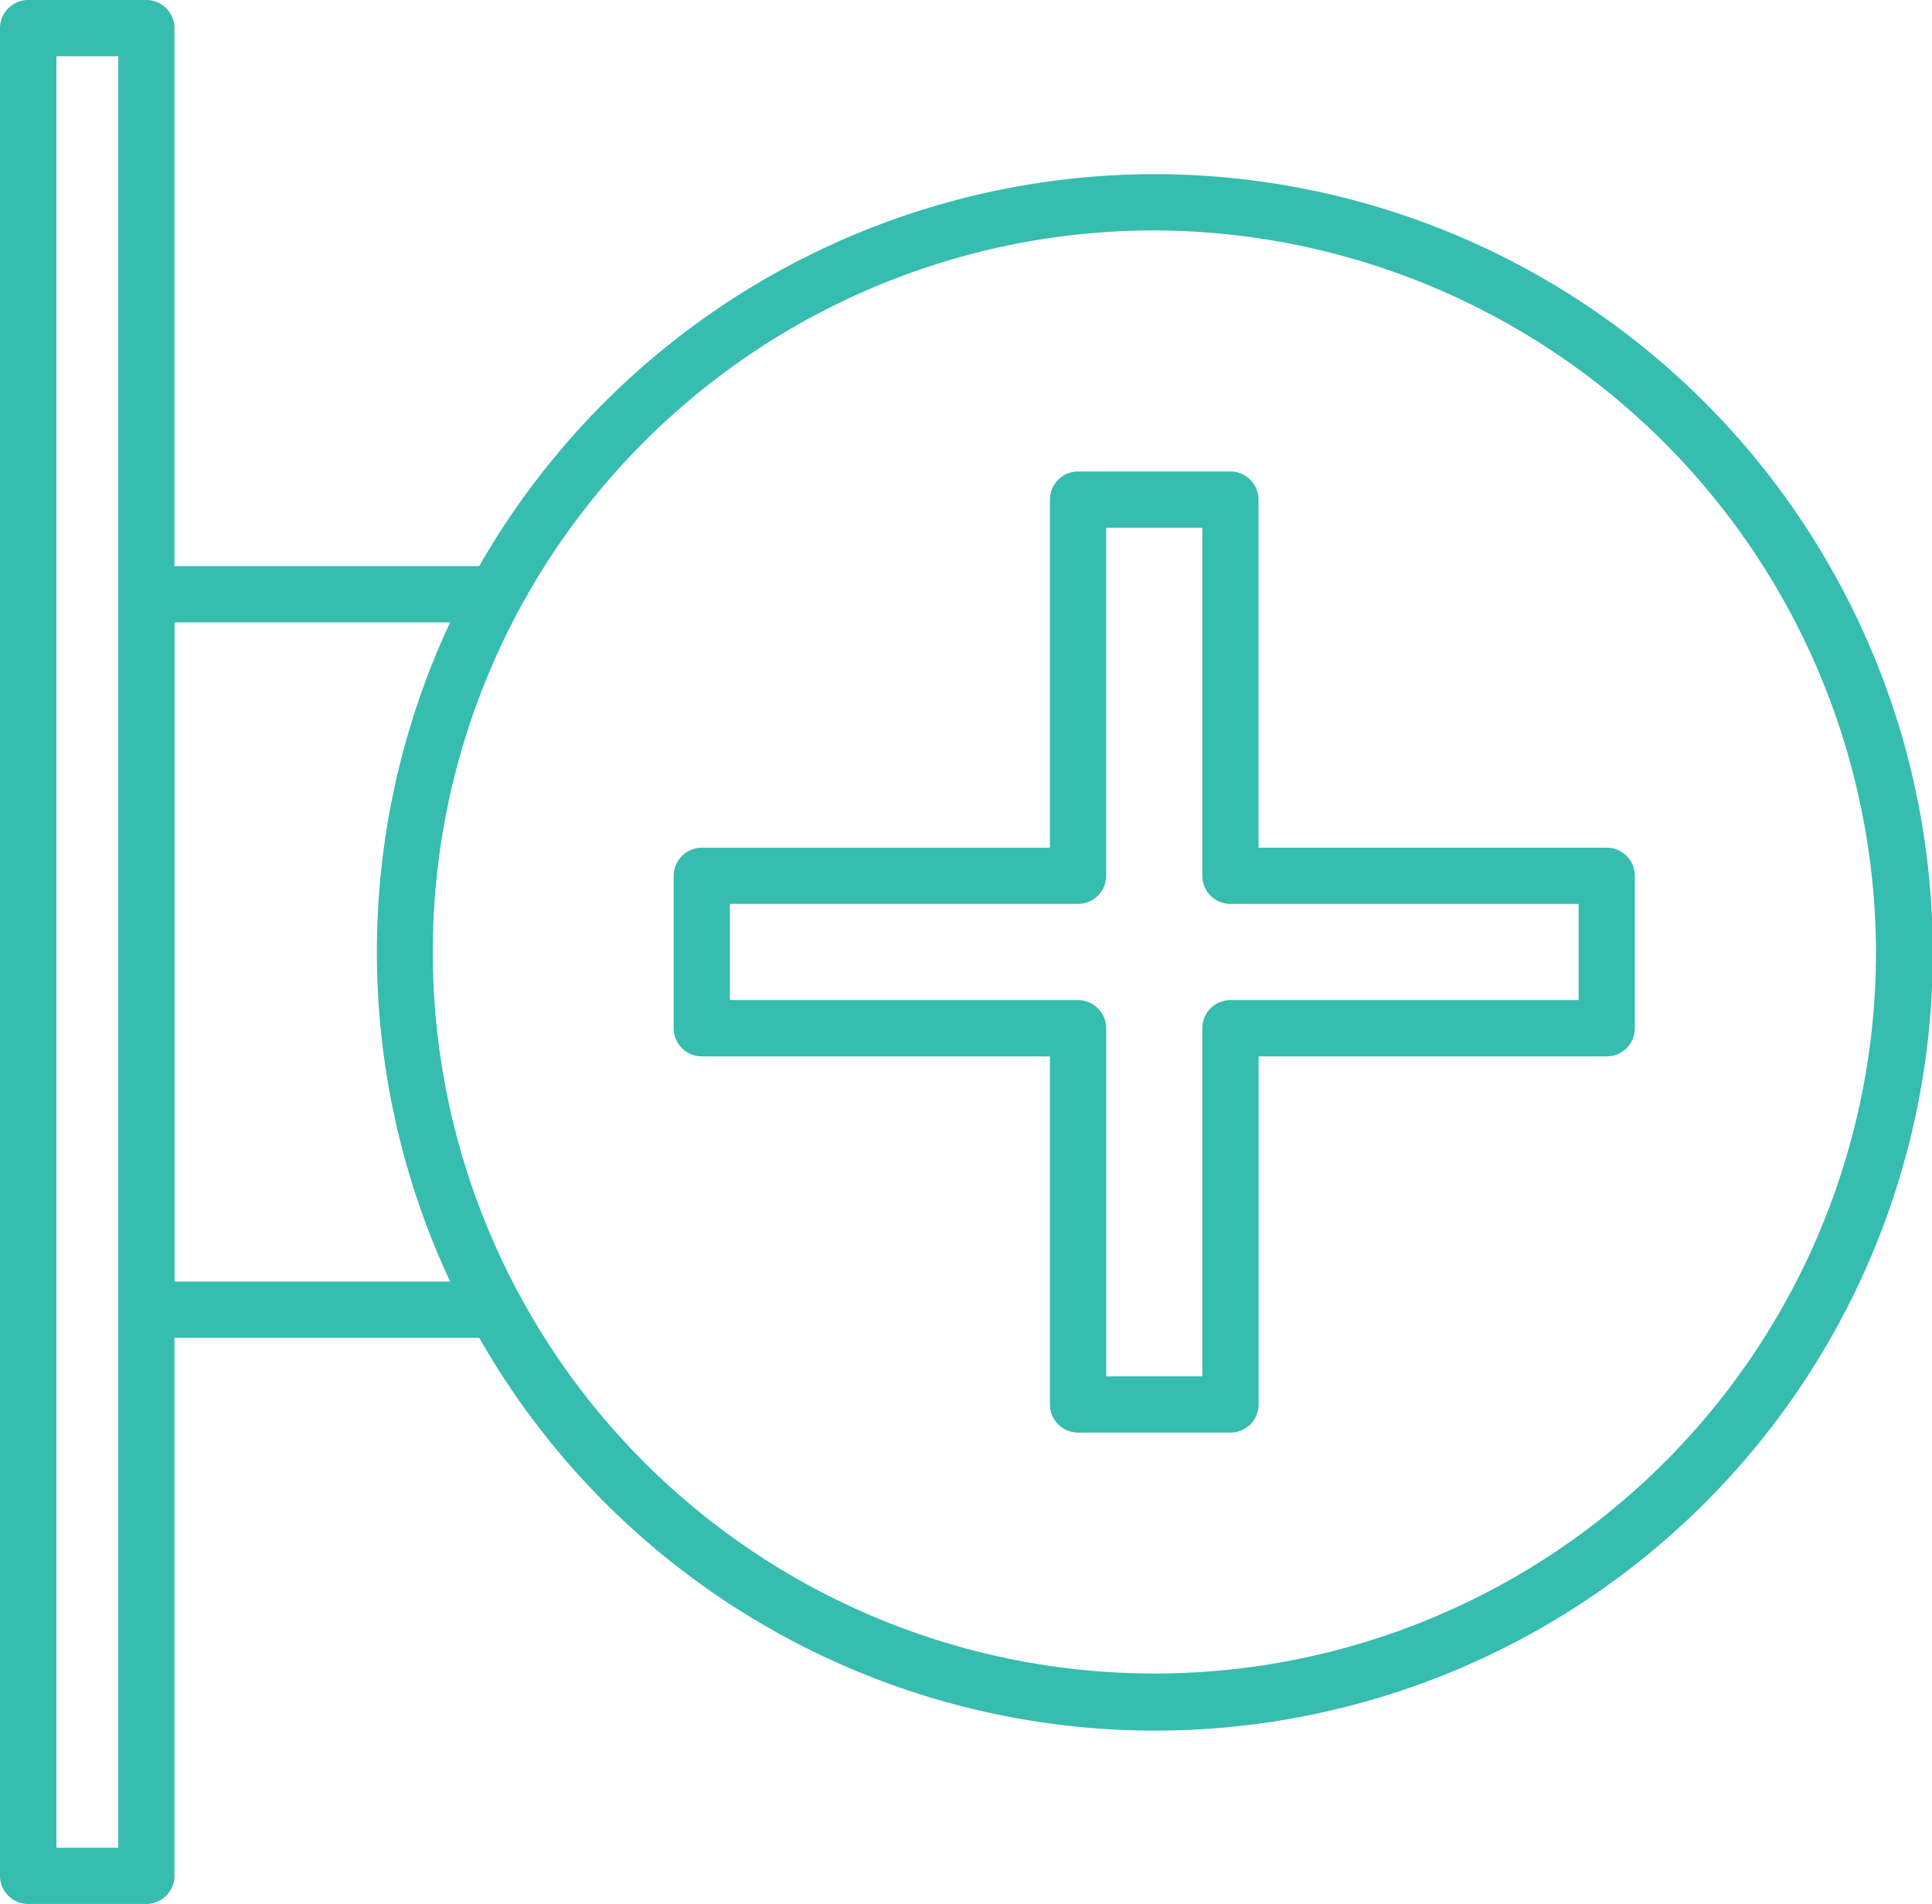
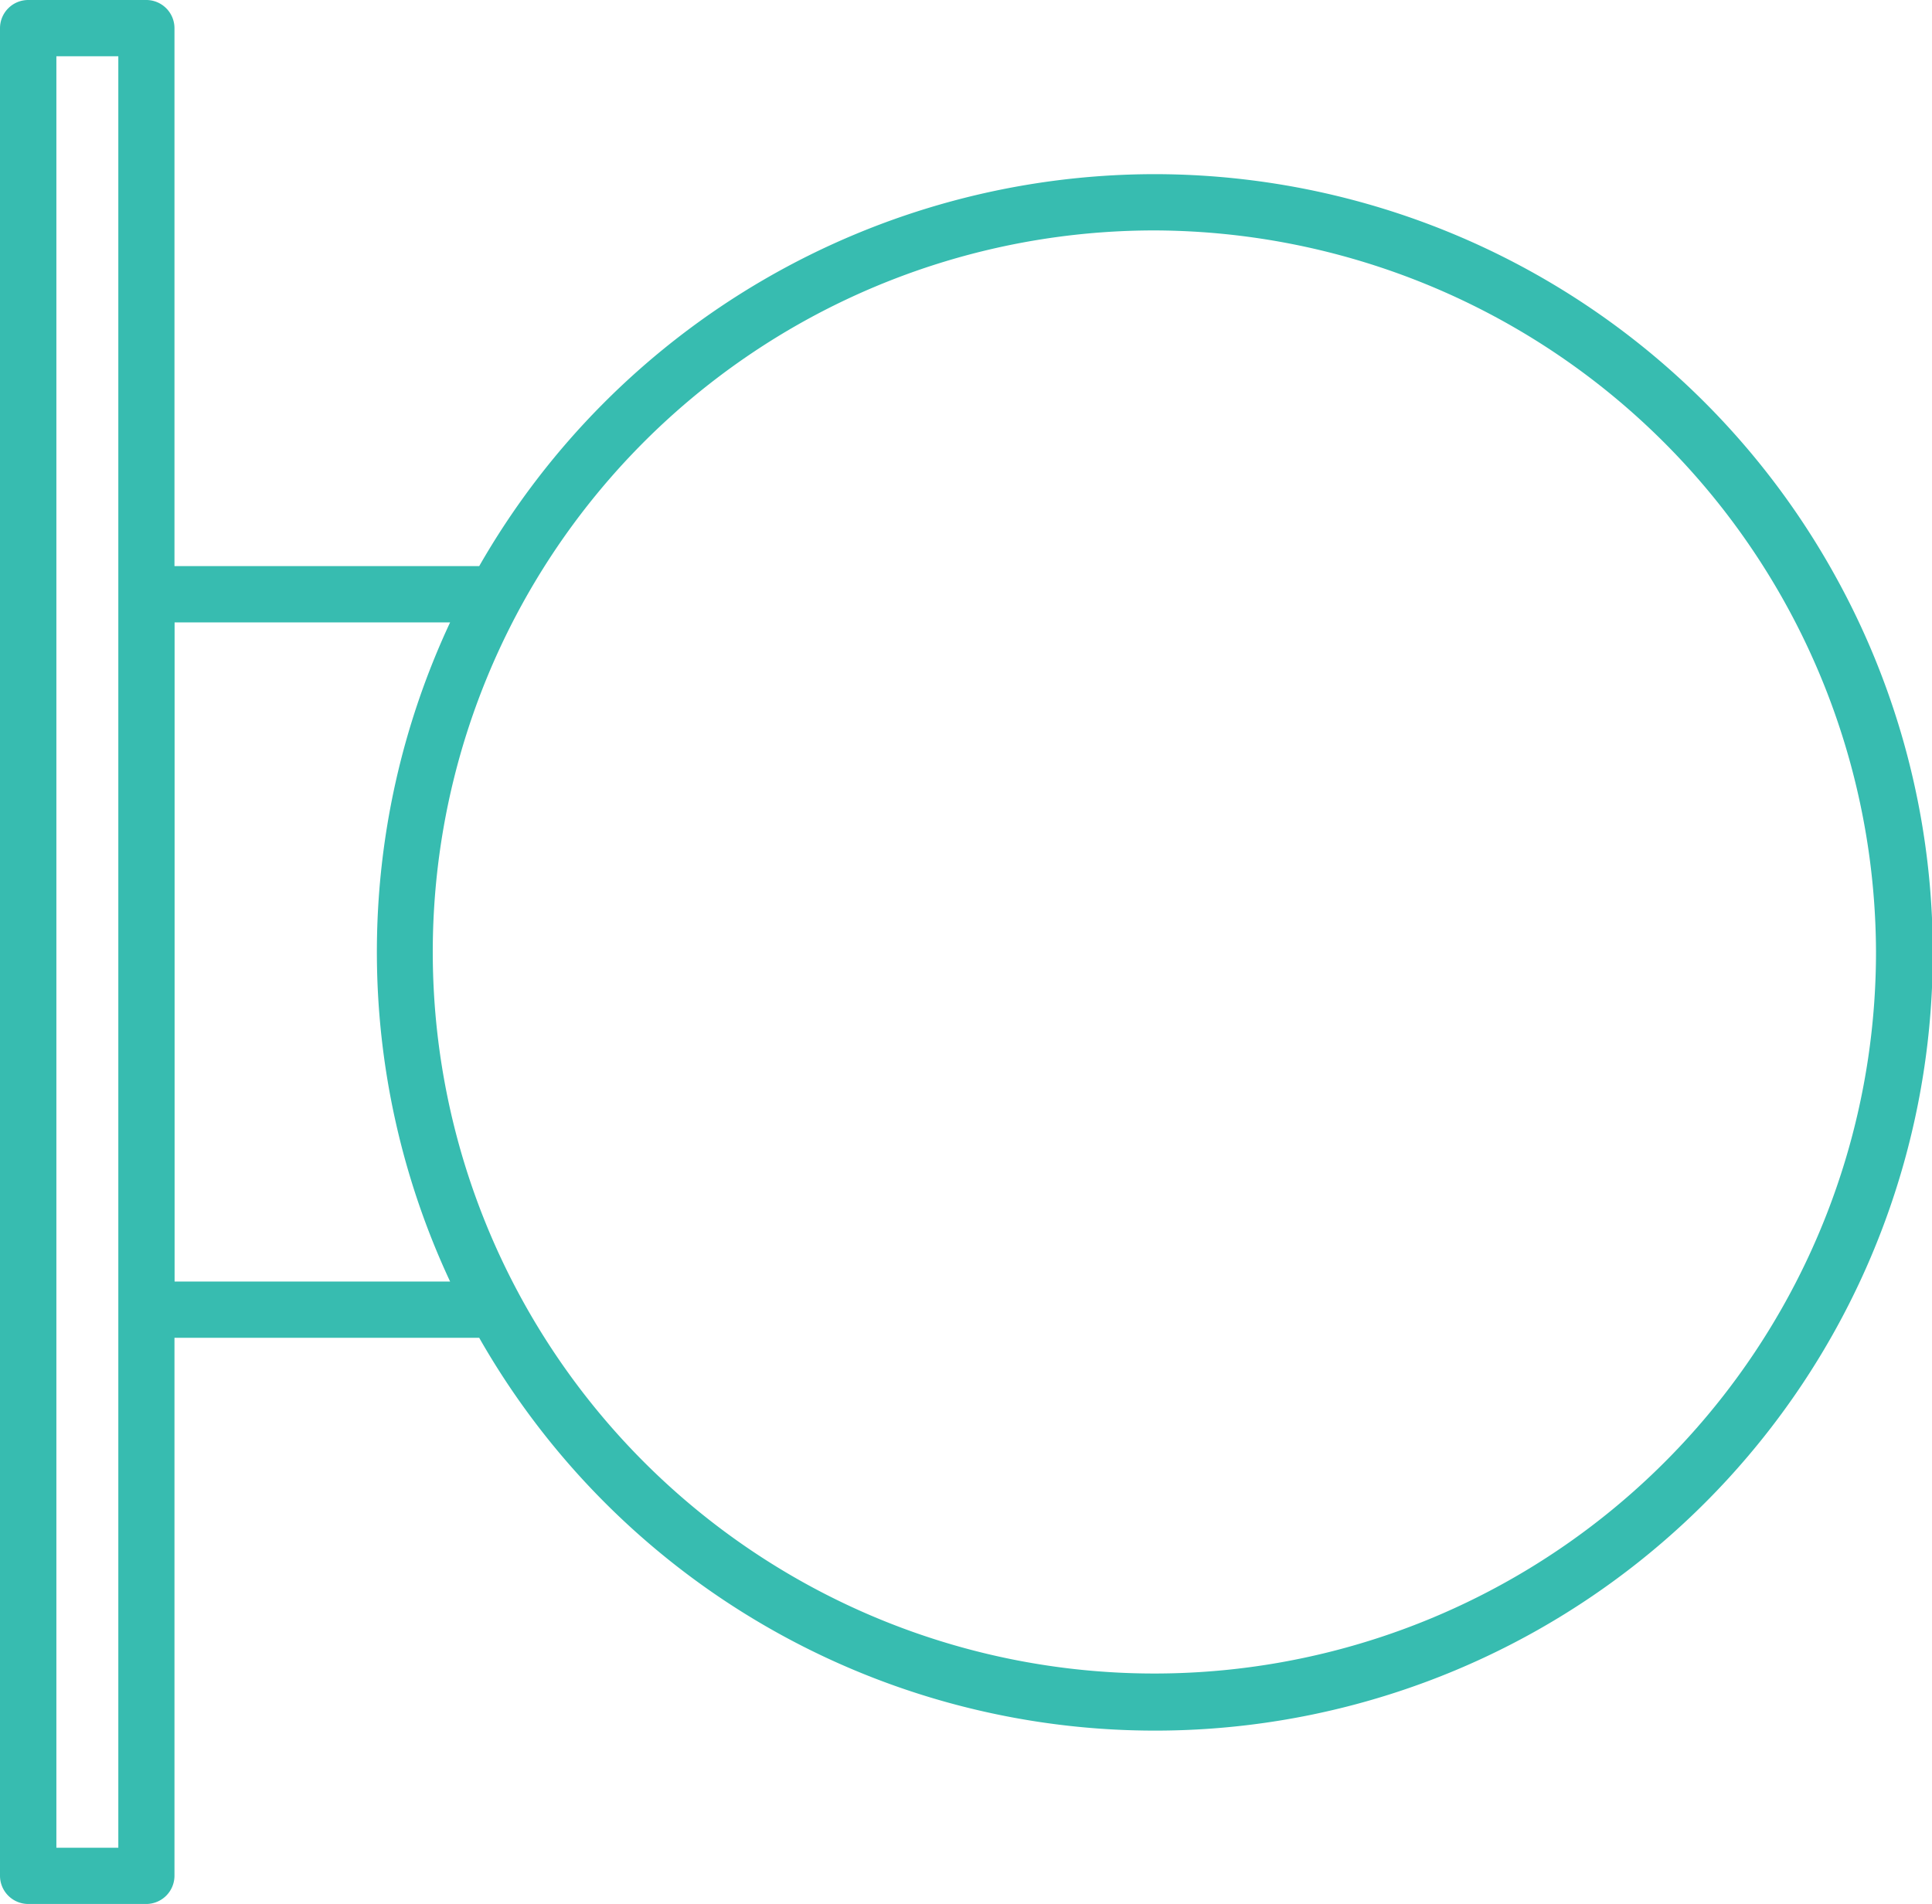
<svg xmlns="http://www.w3.org/2000/svg" width="77.415" height="76.299" viewBox="0 0 77.415 76.299">
  <g transform="translate(-1575.923 -1650.296)">
-     <path d="M956.3,484.265H942.351V470.316a1.13,1.13,0,0,0-1.127-1.127h-6.106a1.132,1.132,0,0,0-1.125,1.127v13.951H920.041a1.132,1.132,0,0,0-1.125,1.127v6.11a1.129,1.129,0,0,0,1.127,1.124h13.95V506.58a1.13,1.13,0,0,0,1.127,1.125h6.109a1.128,1.128,0,0,0,1.126-1.127v-13.95h13.951a1.127,1.127,0,0,0,1.126-1.126v-6.11a1.129,1.129,0,0,0-1.13-1.127m-21.182,6.108H921.17v-3.854h13.952a1.131,1.131,0,0,0,1.125-1.126V471.444H940.1v13.95a1.13,1.13,0,0,0,1.127,1.127h13.951v3.852H941.224A1.127,1.127,0,0,0,940.1,491.5v13.95h-3.852V491.5a1.13,1.13,0,0,0-1.127-1.125" transform="translate(684 1200)" fill="#37bcb0" />
    <path d="M965.394,473.254a31.187,31.187,0,0,0-27.214-15.979h-.006a31.22,31.22,0,0,0-27.049,15.707H898.914V451.421a1.13,1.13,0,0,0-1.127-1.125H893.05a1.131,1.131,0,0,0-1.127,1.127V525.47a1.132,1.132,0,0,0,1.127,1.125h4.739a1.132,1.132,0,0,0,1.125-1.127V503.907h12.211a31.164,31.164,0,0,0,54.269-30.653m1.7,15.19a28.915,28.915,0,1,1-28.915-28.914,29,29,0,0,1,28.915,28.914m-57.135,13.208h-11.04V475.237h11.04a31.187,31.187,0,0,0,0,26.415m-13.295,22.689h-2.482v-71.79h2.482Z" transform="translate(684 1200)" fill="#37bcb0" />
  </g>
</svg>